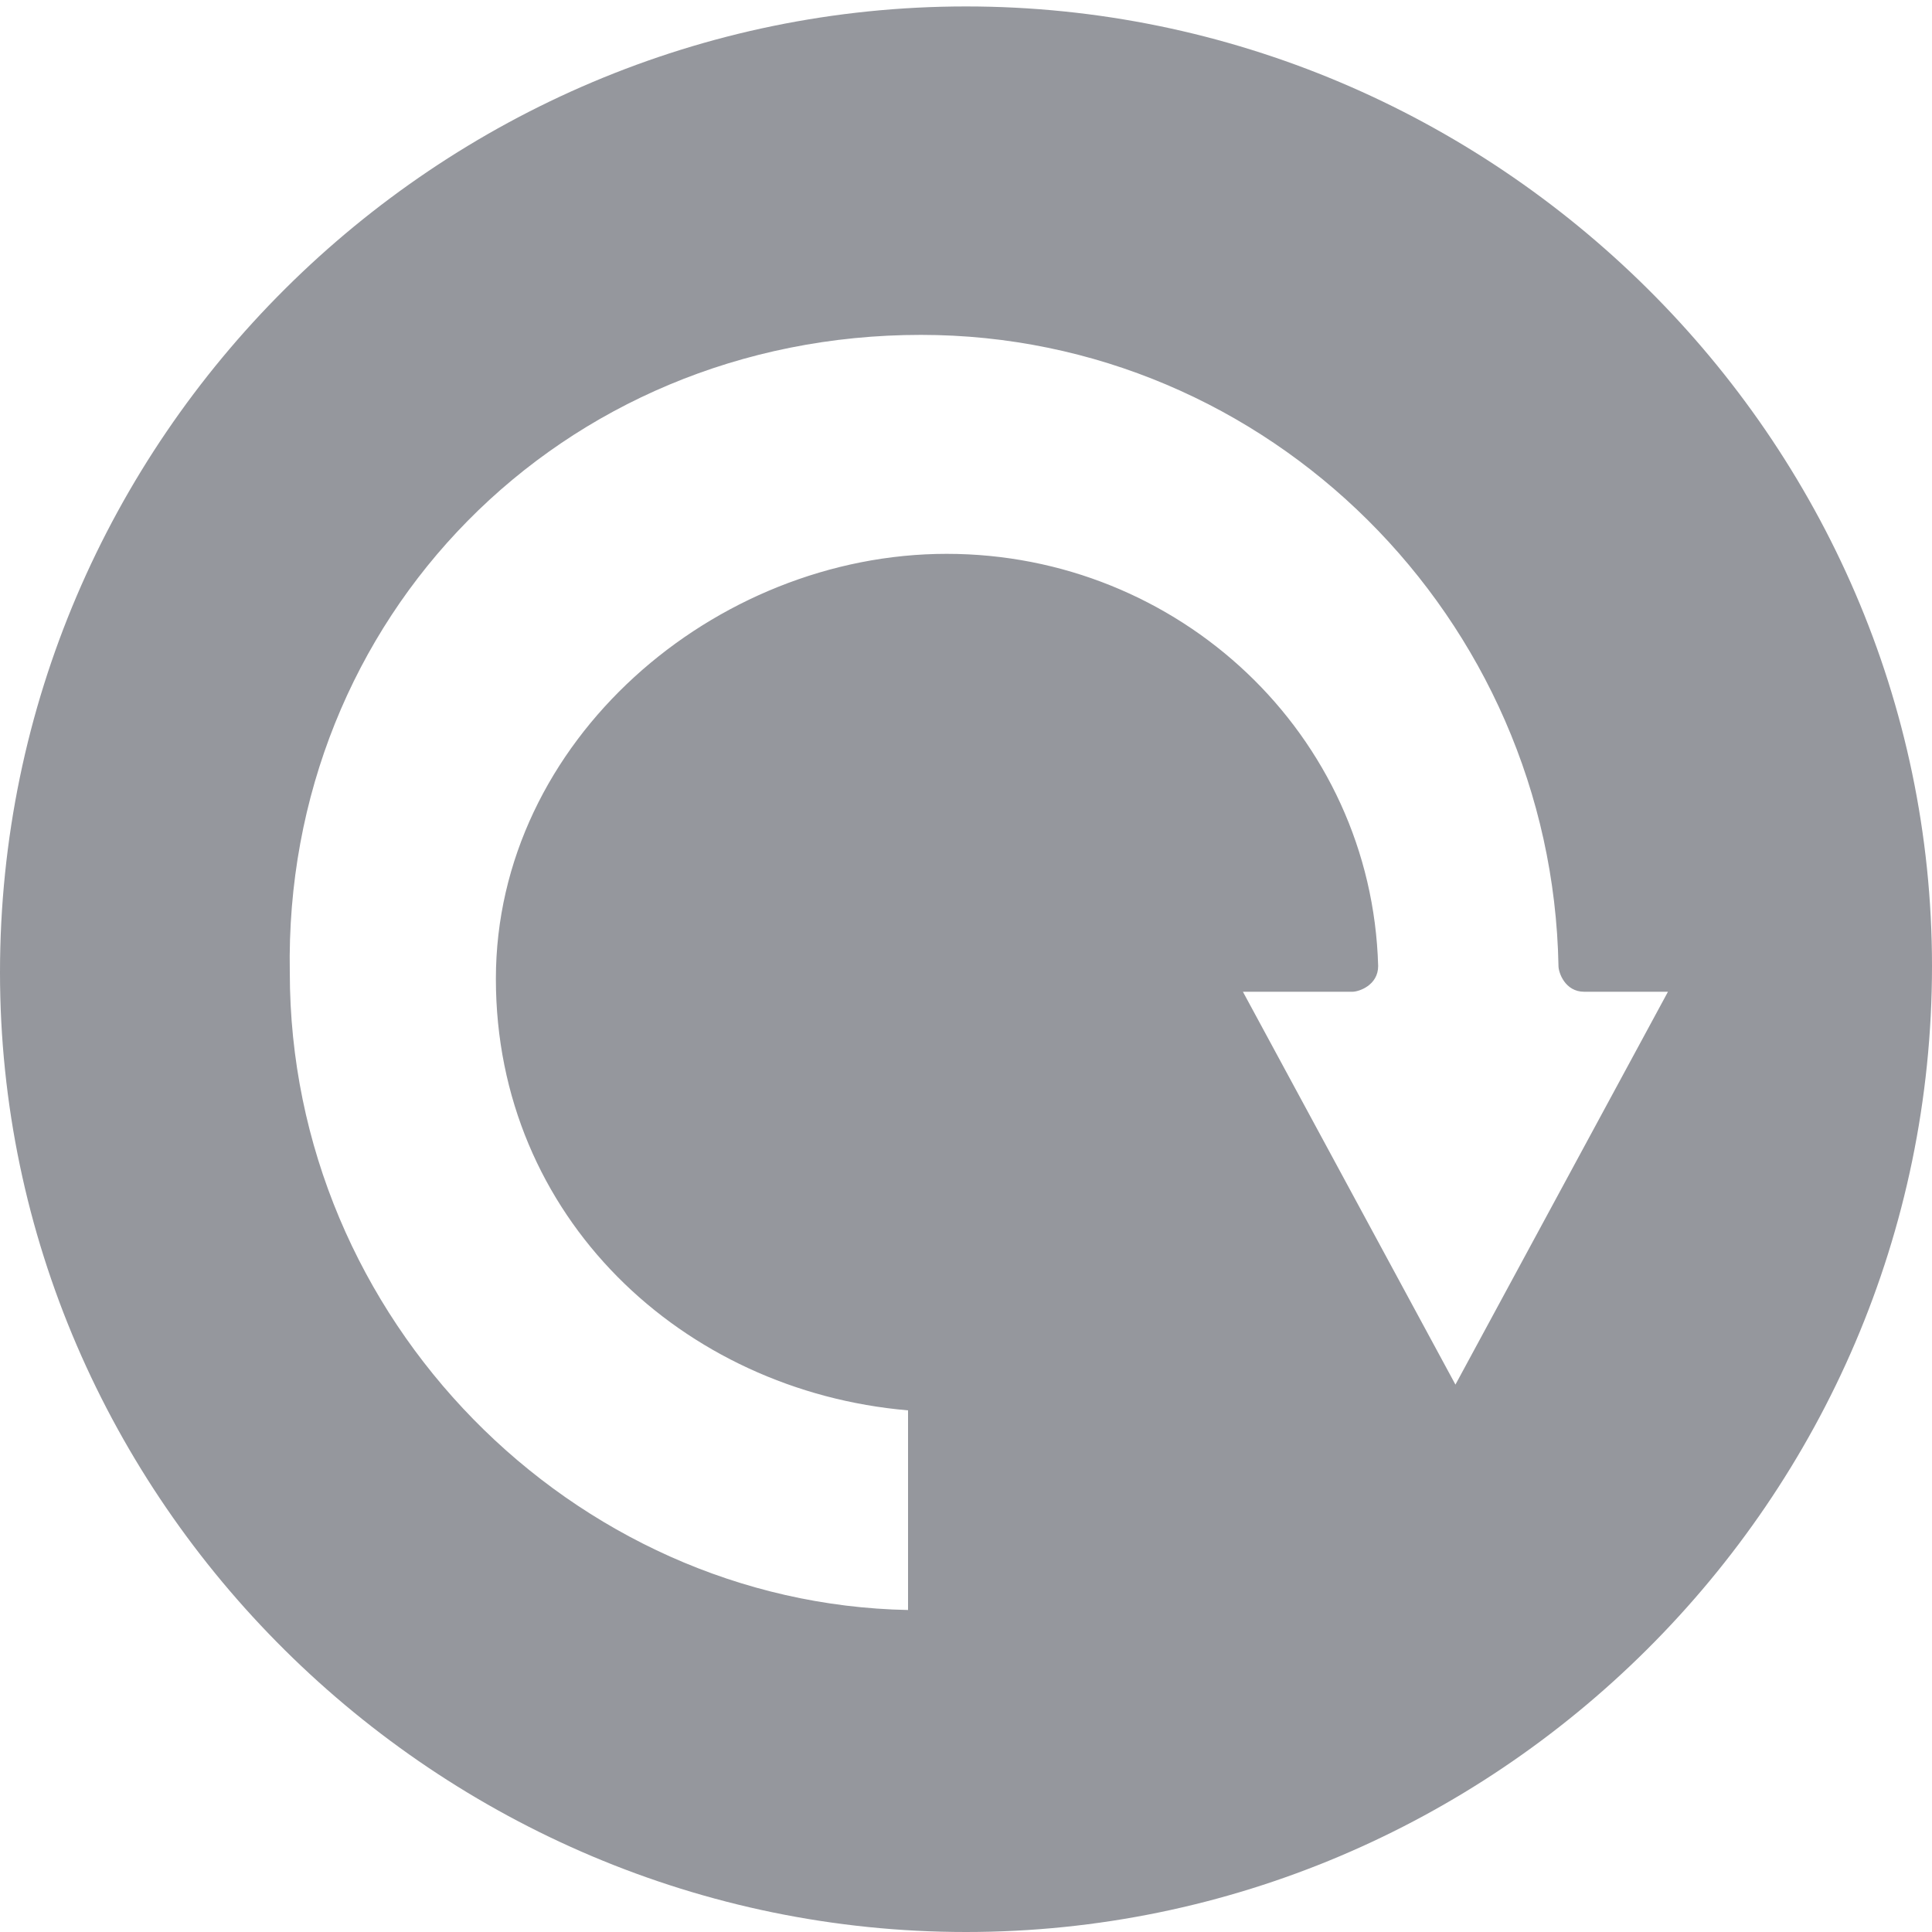
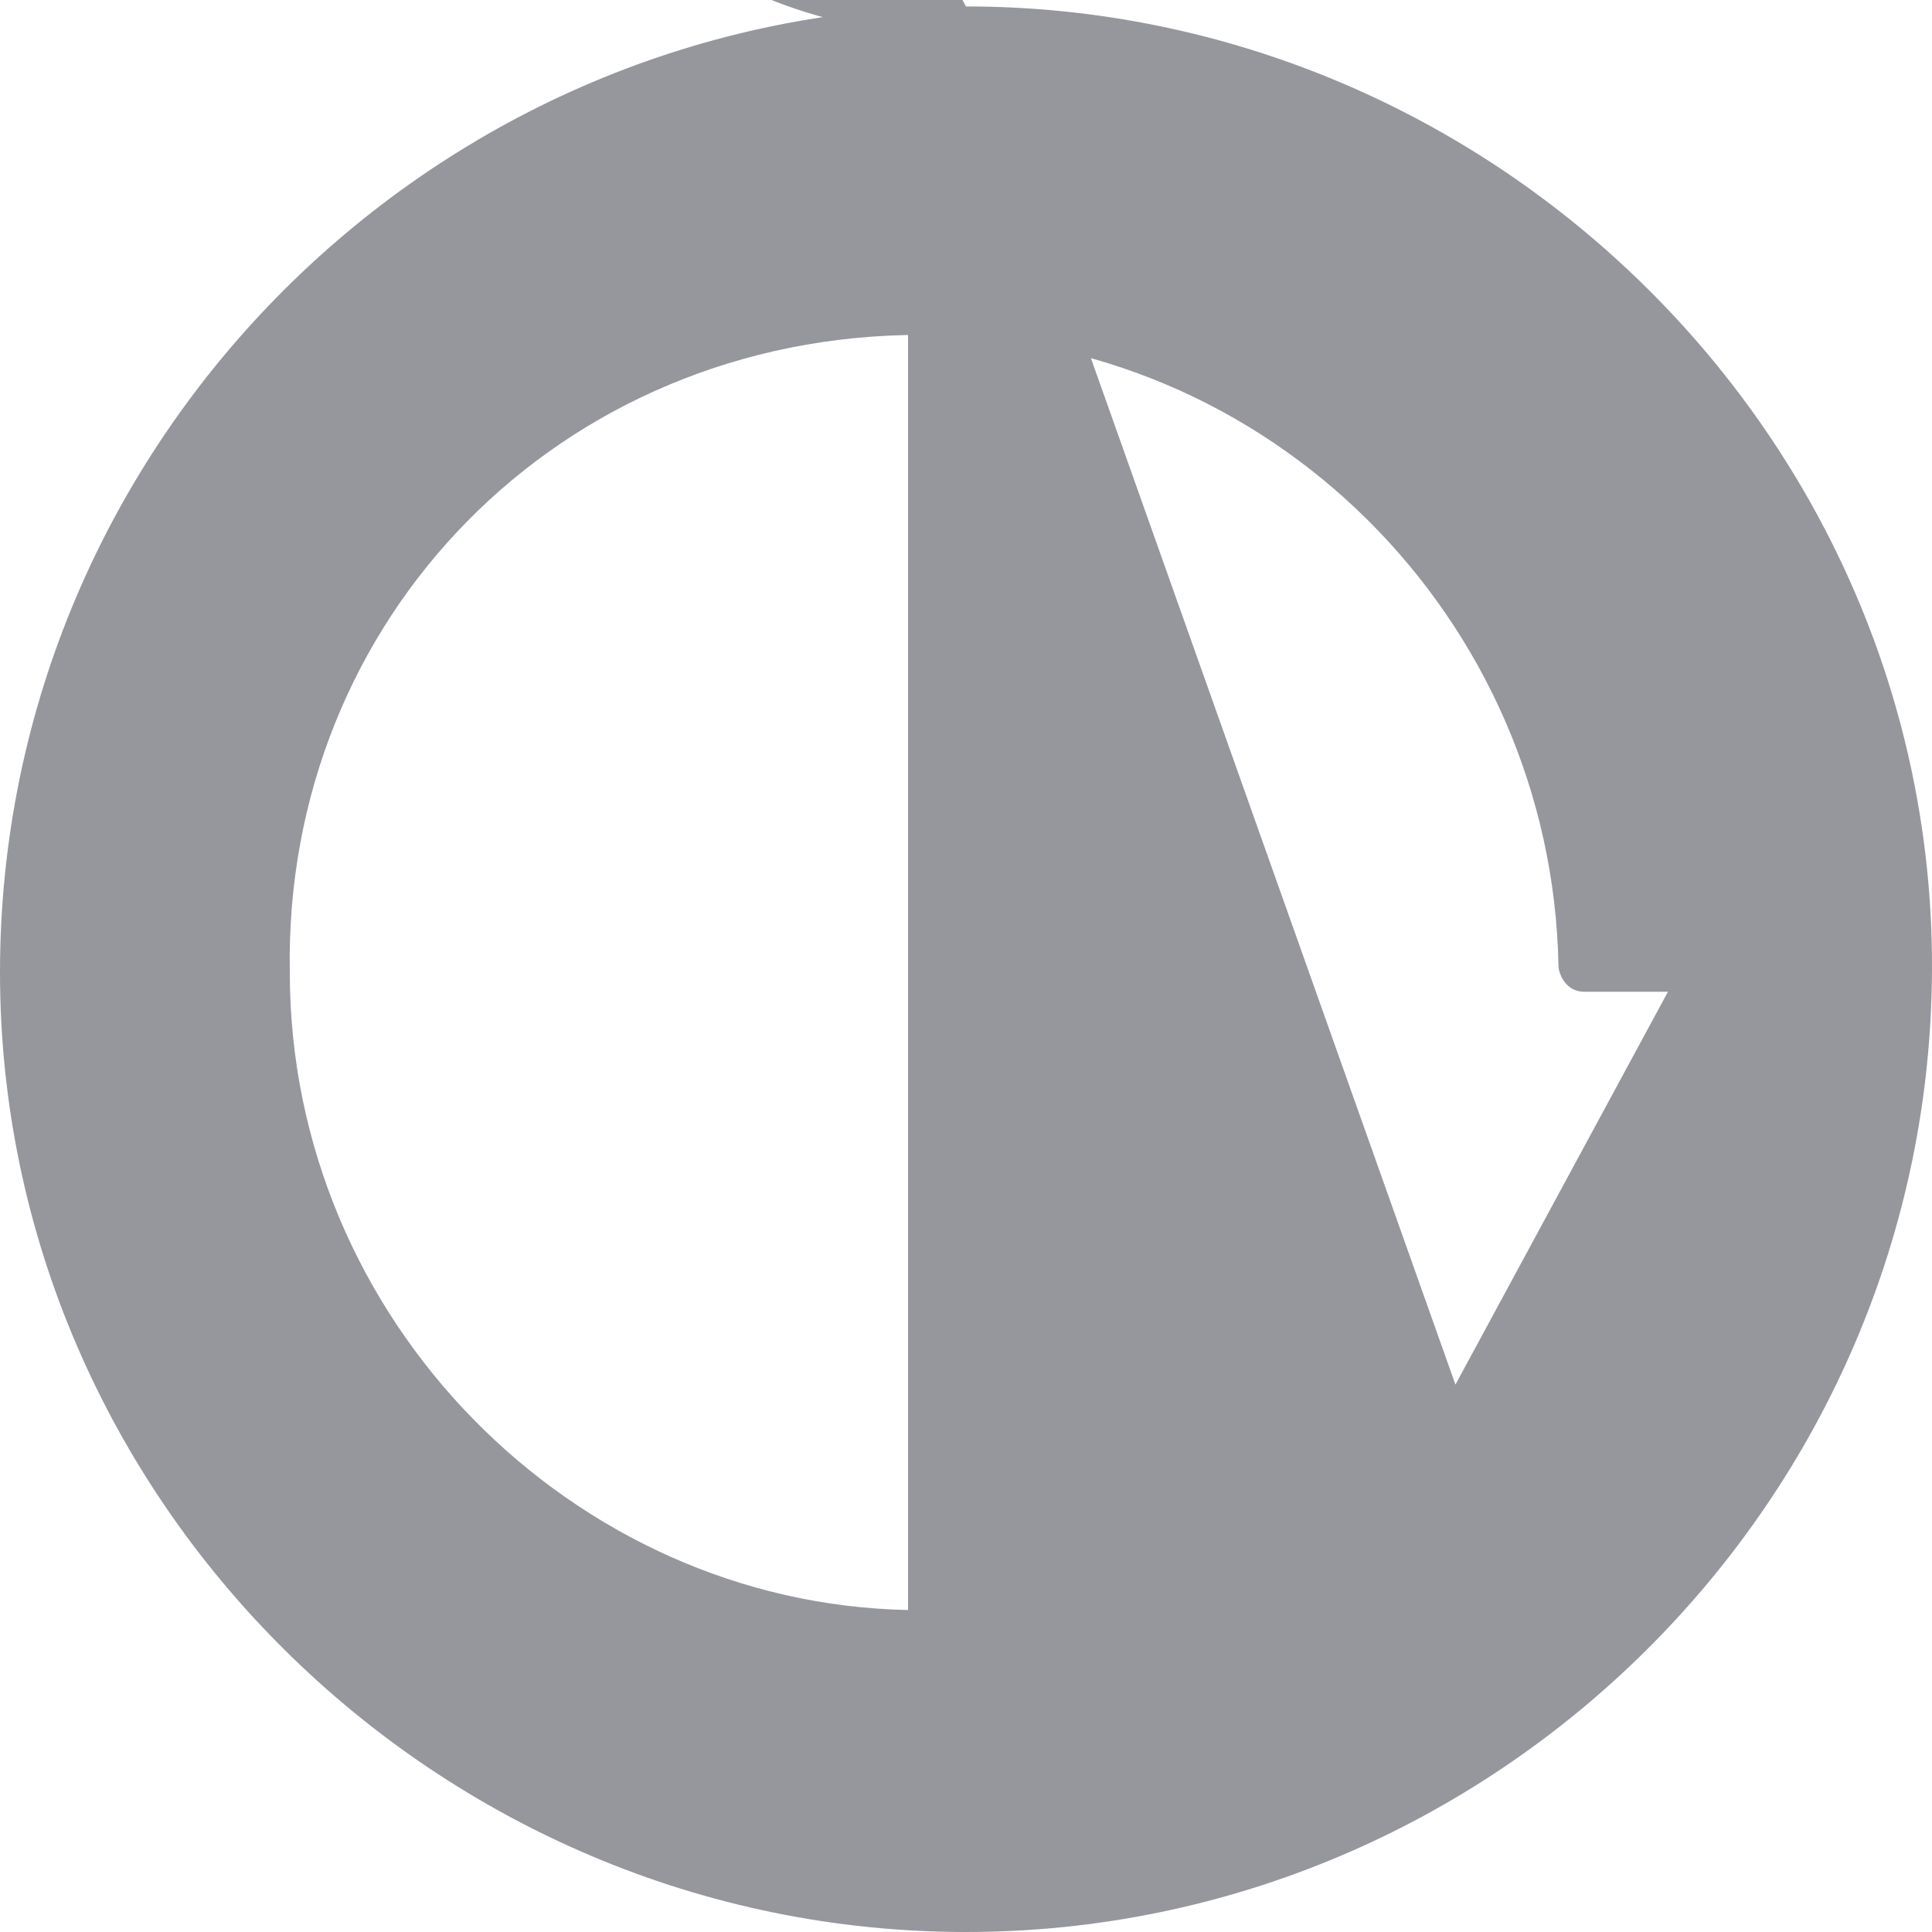
<svg xmlns="http://www.w3.org/2000/svg" version="1.1" id="Layer_1" x="0px" y="0px" width="30px" height="30px" viewBox="0 0 30 30" style="enable-background:new 0 0 30 30;" xml:space="preserve">
  <style type="text/css">
	.st0{fill:#95979D;}
</style>
  <g>
-     <path class="st0" d="M15,0.1c-8.2,0-15,6.7-15,15c0,8.2,6.8,14.9,15,14.9s15-6.7,15-15C30,6.8,23.2,0.1,15,0.1z M22.6,21.5   l-3.3-6.1H21c0.1,0,0.4-0.1,0.4-0.4c-0.1-3.6-3.1-6.4-6.7-6.4s-7,2.9-7,6.6s2.9,6.4,6.4,6.7V25c-5.2-0.1-9.6-4.5-9.6-9.9   c-0.1-5.5,4.2-9.9,9.8-9.9c5.4,0,9.8,4.4,9.9,9.8c0,0.1,0.1,0.4,0.4,0.4h1.3L22.6,21.5z" />
+     <path class="st0" d="M15,0.1c-8.2,0-15,6.7-15,15c0,8.2,6.8,14.9,15,14.9s15-6.7,15-15C30,6.8,23.2,0.1,15,0.1z l-3.3-6.1H21c0.1,0,0.4-0.1,0.4-0.4c-0.1-3.6-3.1-6.4-6.7-6.4s-7,2.9-7,6.6s2.9,6.4,6.4,6.7V25c-5.2-0.1-9.6-4.5-9.6-9.9   c-0.1-5.5,4.2-9.9,9.8-9.9c5.4,0,9.8,4.4,9.9,9.8c0,0.1,0.1,0.4,0.4,0.4h1.3L22.6,21.5z" />
  </g>
</svg>